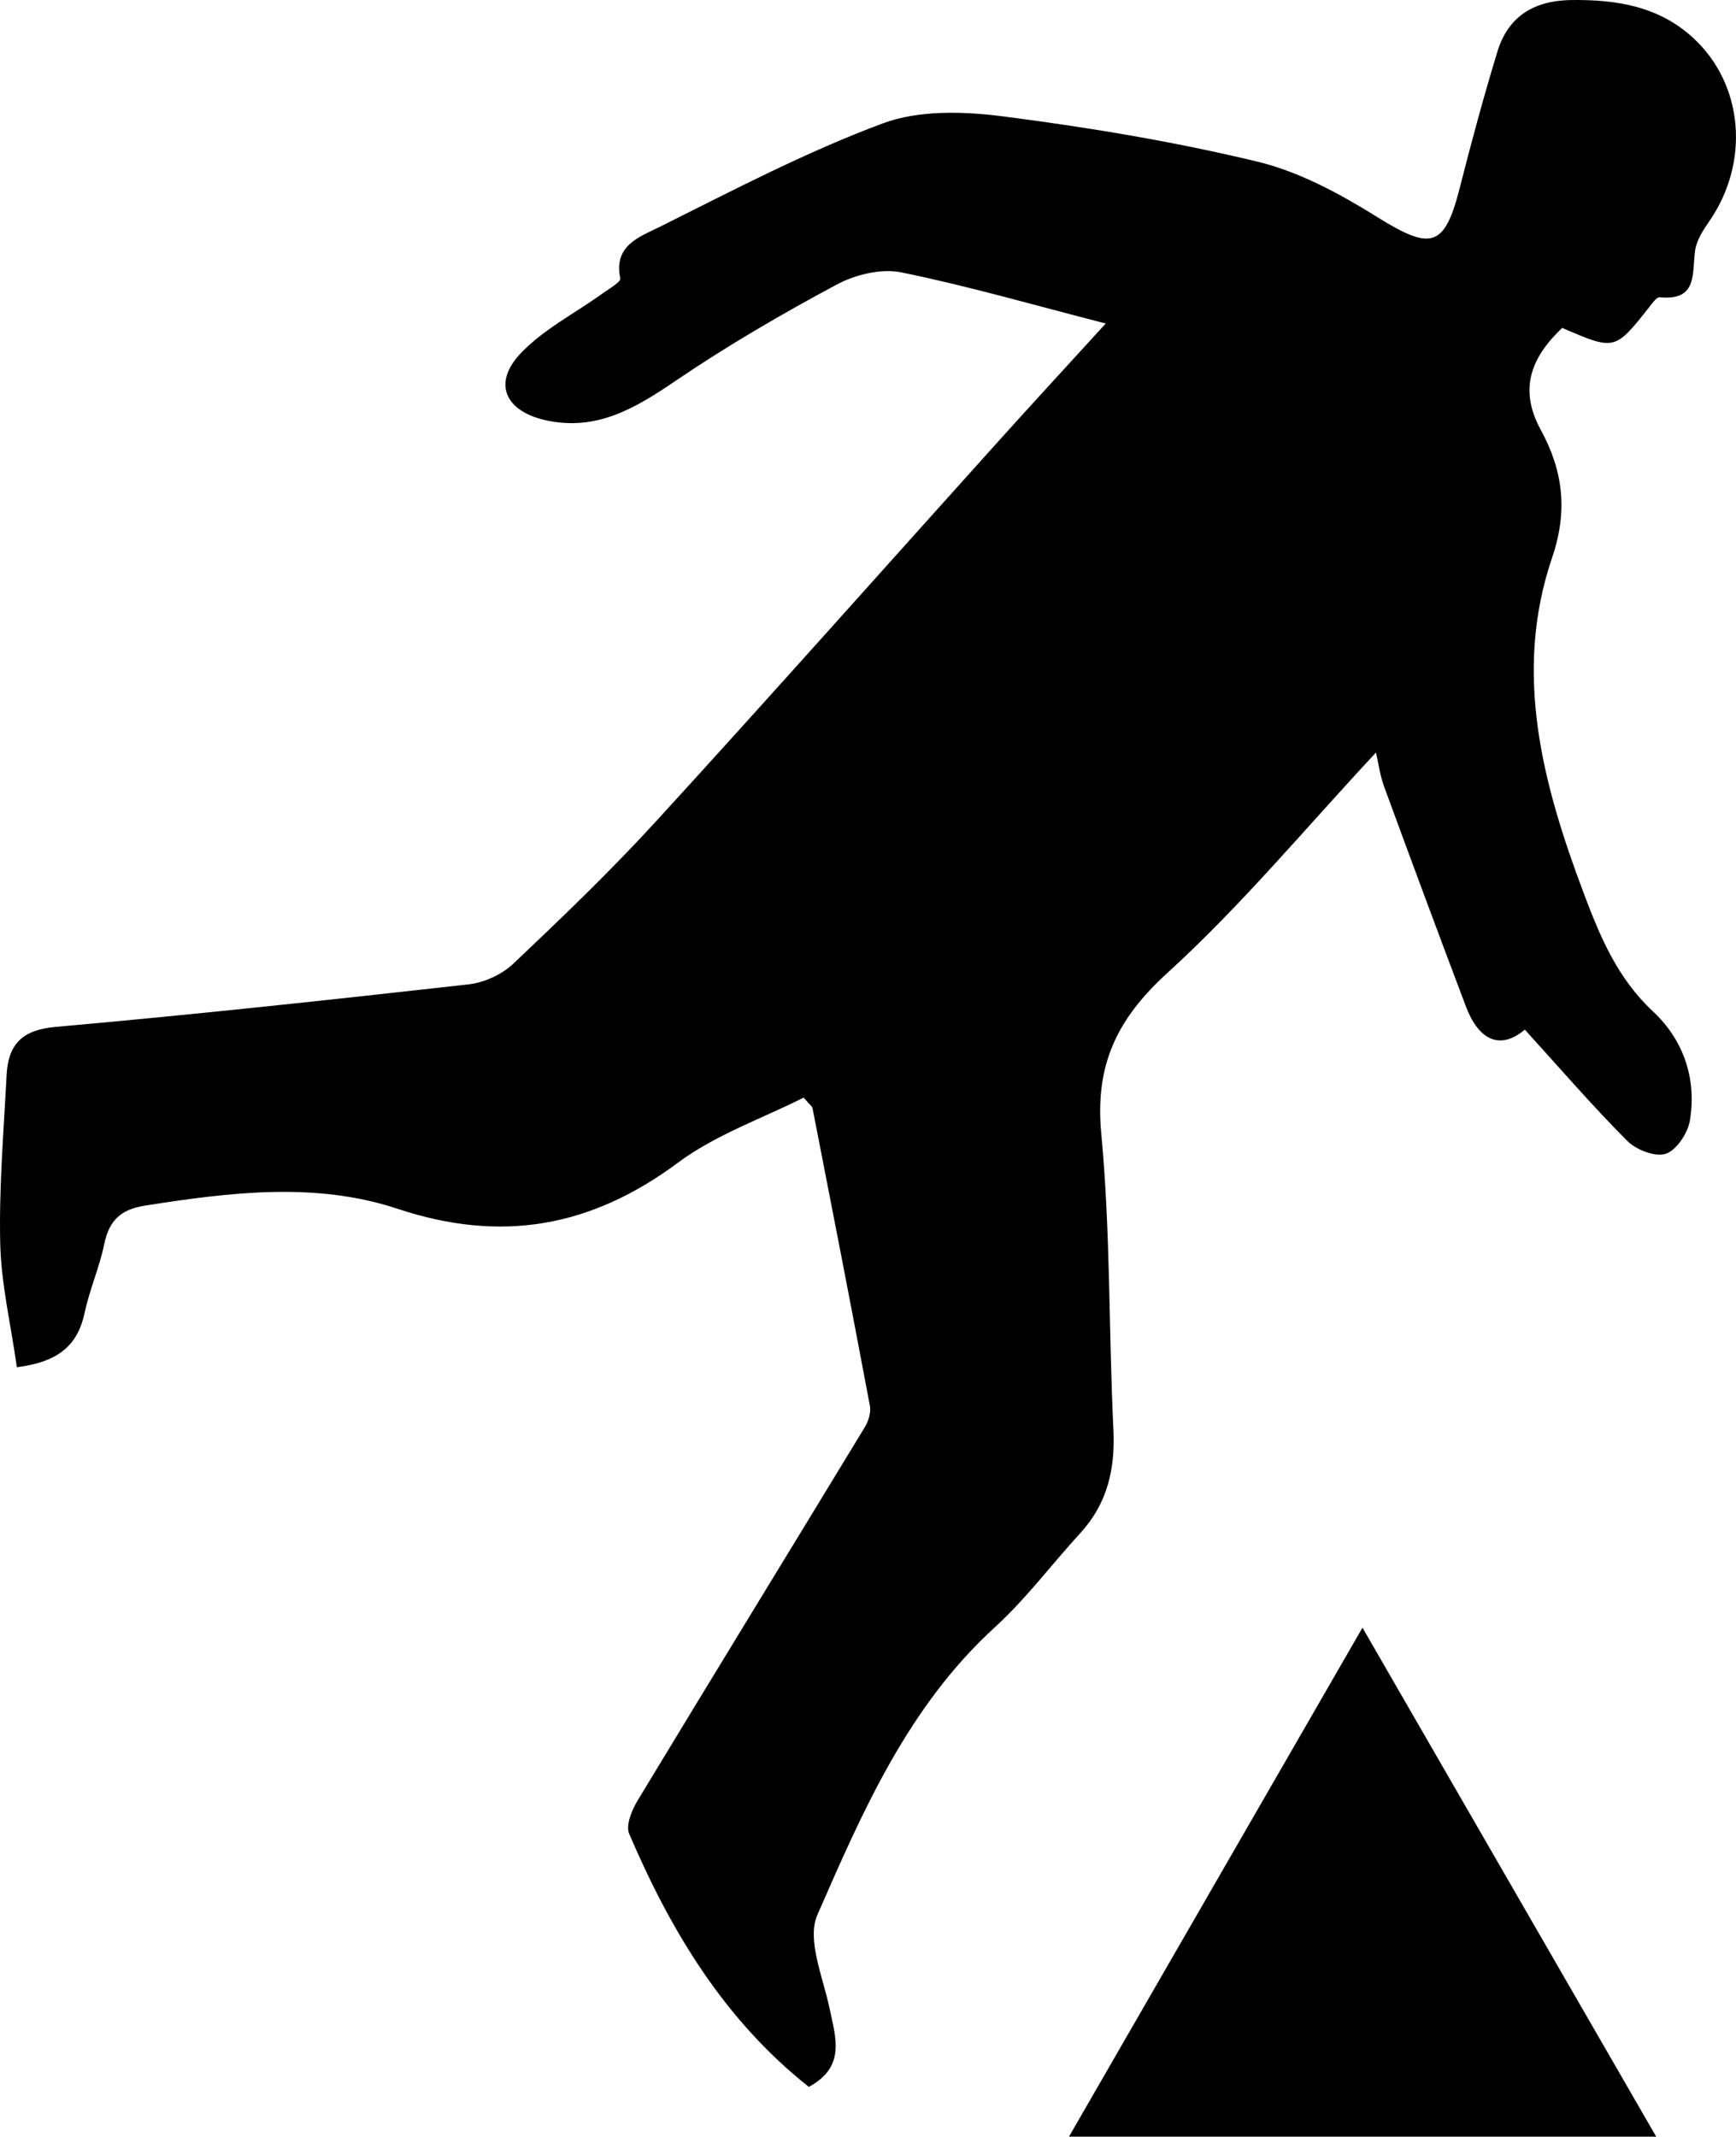
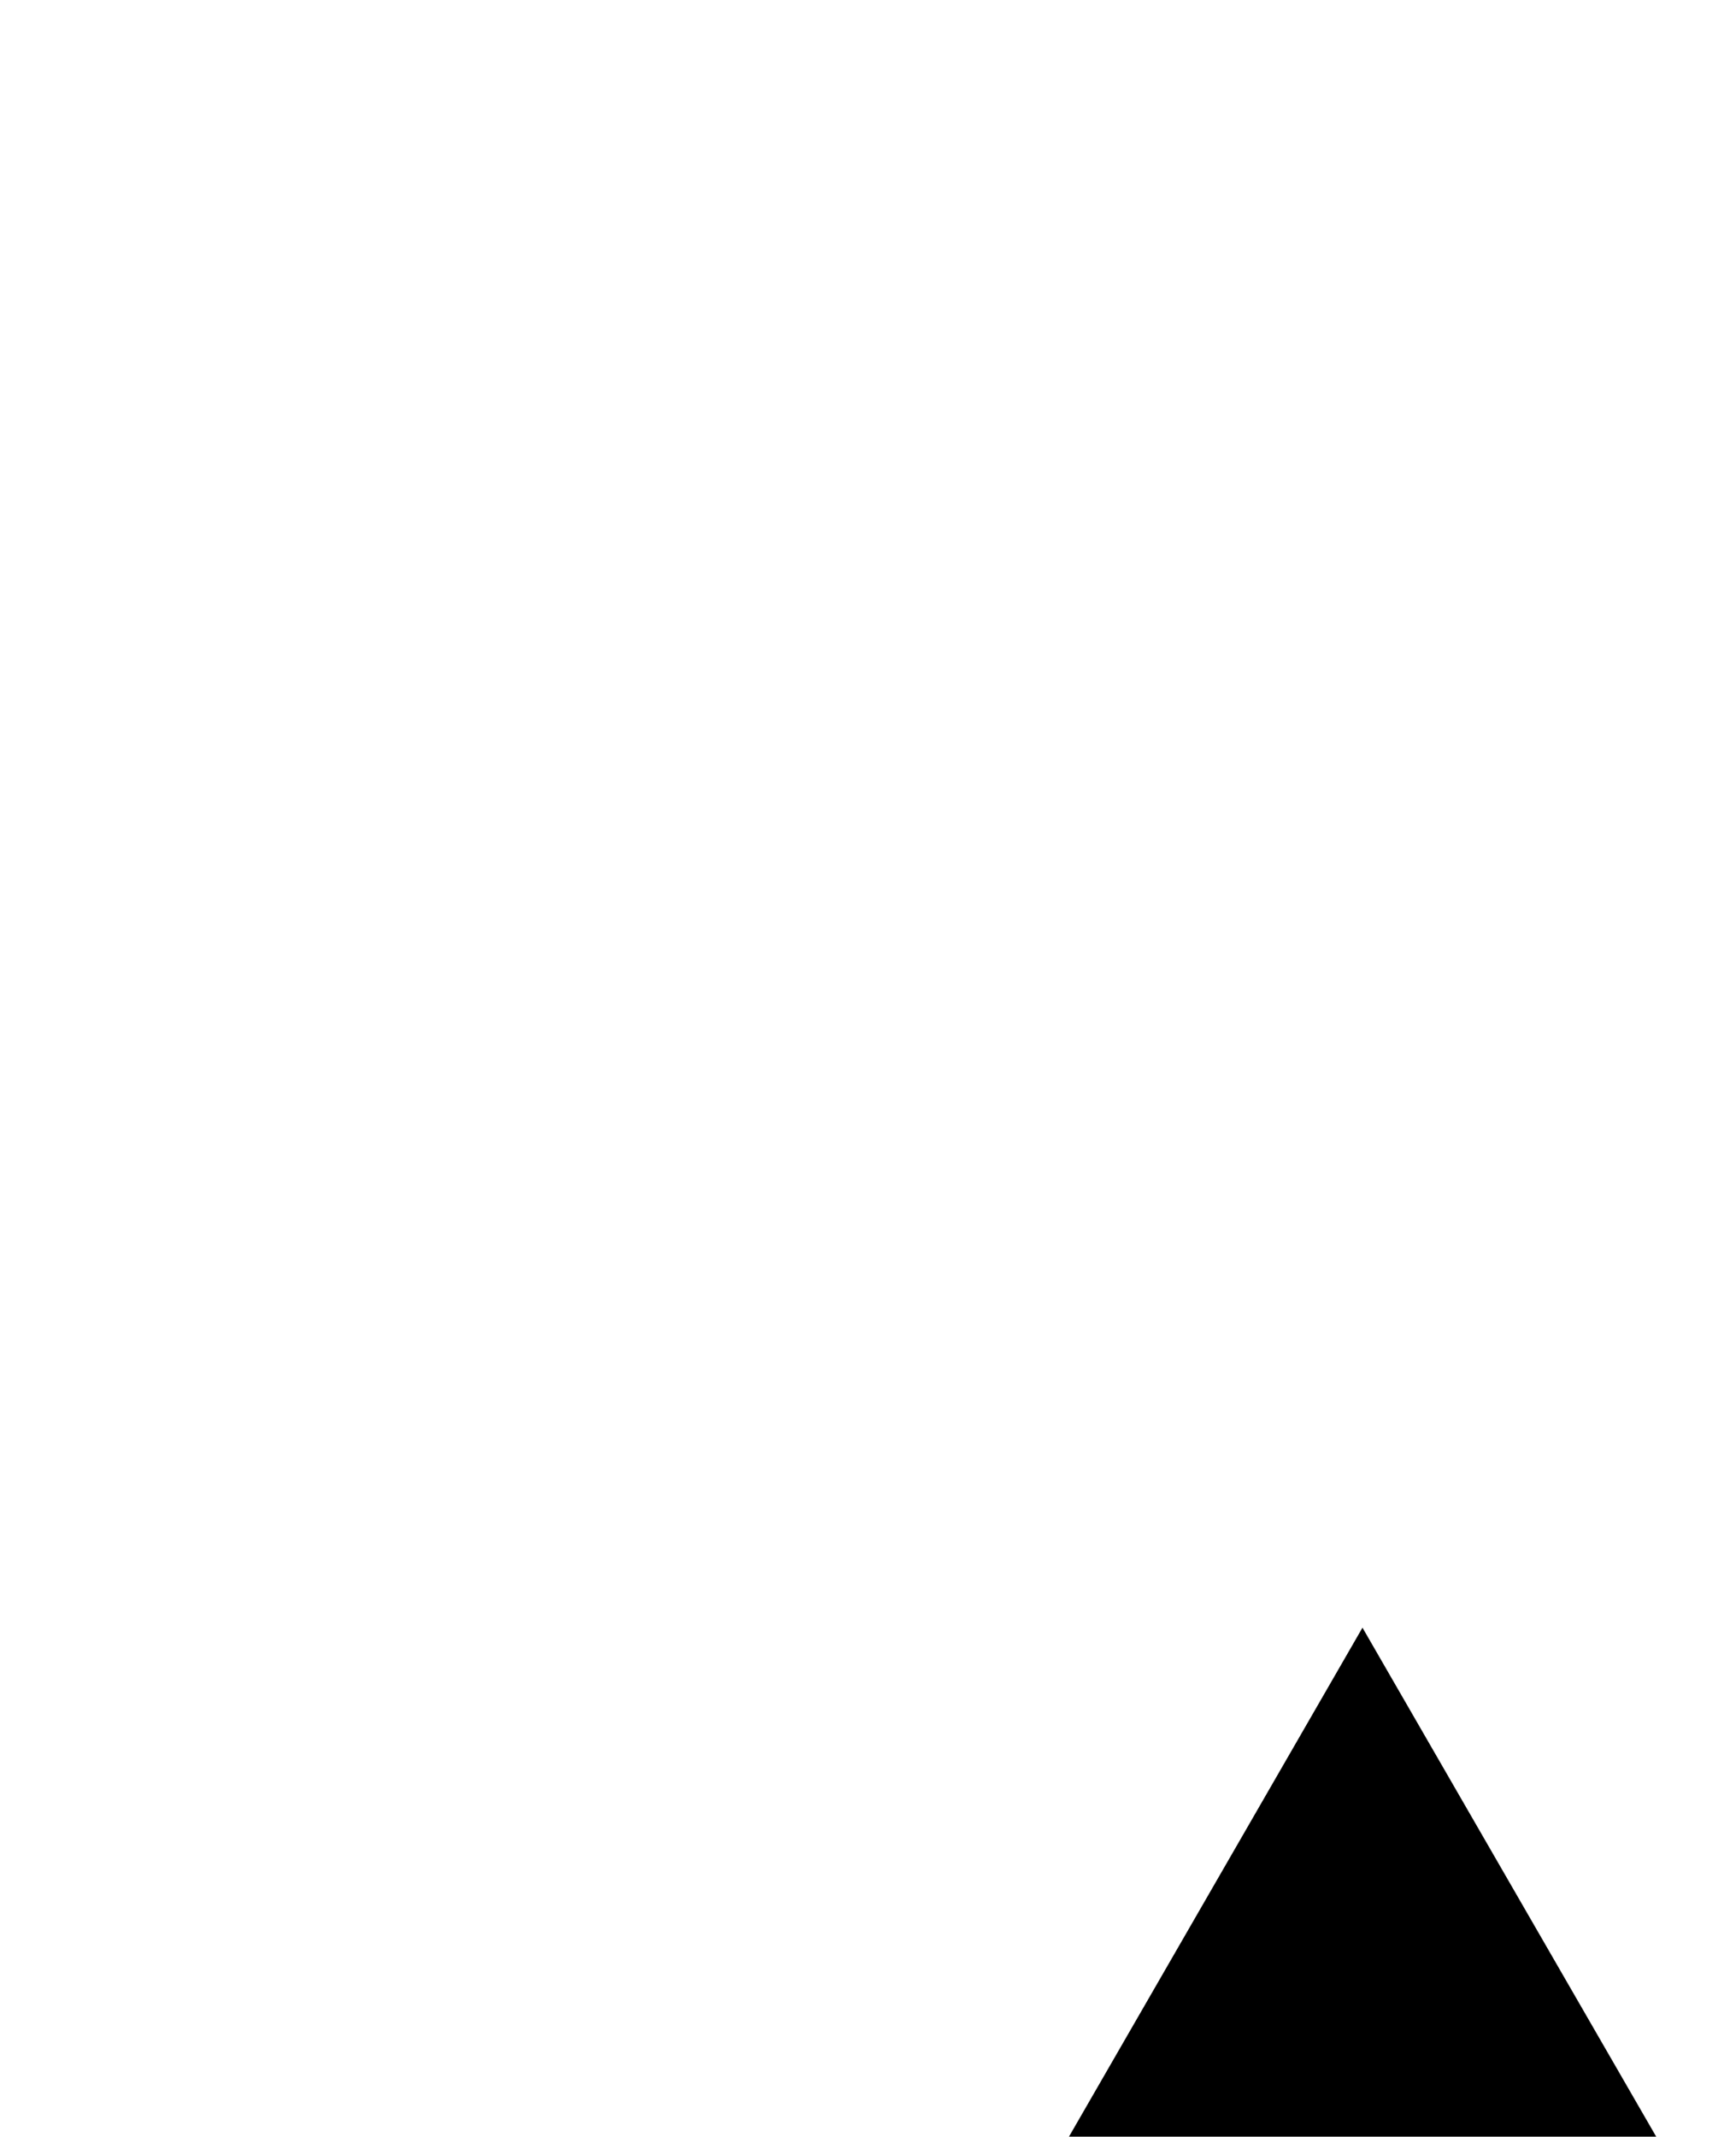
<svg xmlns="http://www.w3.org/2000/svg" version="1.1" id="Layer_1" x="0px" y="0px" width="283.465px" height="348.724px" viewBox="0 0 283.465 348.724" enable-background="new 0 0 283.465 348.724" xml:space="preserve">
-   <path d="M2.755,223.142c-1.002-7.054-2.564-13.615-2.718-20.208c-0.214-9.148,0.573-18.323,1.042-27.481  c0.254-4.955,2.484-7.366,7.973-7.852c22.524-1.993,45.01-4.426,67.482-6.947c2.549-0.286,5.43-1.612,7.288-3.373  c7.987-7.566,15.949-15.2,23.371-23.312c18.761-20.503,37.216-41.285,55.815-61.935C168.442,66,173.95,60.032,180.55,52.8  c-11.88-3.048-22.548-6.149-33.399-8.349c-3.281-0.665-7.495,0.368-10.544,2.001c-8.94,4.791-17.756,9.909-26.142,15.604  c-6.616,4.494-13.007,8.409-21.418,6.519c-6.518-1.465-8.638-5.991-4.1-10.827c3.722-3.967,8.888-6.574,13.39-9.818  c1.083-0.78,3.071-1.907,2.943-2.513c-1.143-5.392,3.247-6.795,6.362-8.349c12.002-5.989,23.956-12.259,36.486-16.923  c5.915-2.202,13.221-1.98,19.676-1.149c13.921,1.791,27.841,4.098,41.477,7.376c6.911,1.662,13.577,5.297,19.689,9.105  c8.704,5.423,10.909,4.927,13.373-4.756c1.906-7.49,3.92-14.961,6.181-22.35c1.773-5.795,6.088-8.298,12.081-8.366  c7.332-0.083,14.241,0.994,19.889,6.203c8.218,7.579,9.277,20.273,2.592,29.93c-0.992,1.433-2.056,3.068-2.293,4.722  c-0.533,3.727,0.482,8.266-5.78,7.658c-0.51-0.05-1.201,0.954-1.684,1.566c-5.644,7.14-5.638,7.145-14.241,3.432  c-4.968,4.715-7.198,9.871-3.508,16.626c3.608,6.605,4.489,13.147,1.86,20.868c-6.403,18.807-1.547,36.958,5.169,54.791  c2.672,7.095,5.492,13.854,11.275,19.245c4.986,4.648,7.182,10.955,6.059,17.806c-0.339,2.067-2.168,4.857-3.937,5.448  c-1.725,0.576-4.848-0.64-6.313-2.11c-5.702-5.722-10.99-11.857-16.709-18.144c-4.058,3.402-7.533,1.727-9.616-3.773  c-4.524-11.945-8.968-23.92-13.367-35.912c-0.67-1.827-0.921-3.807-1.325-5.538c-11.344,12.149-21.903,24.899-34.022,35.934  c-8.288,7.547-11.893,15.037-10.829,26.293c1.512,16,1.203,32.165,1.979,48.245c0.311,6.451-0.967,12.078-5.392,16.907  c-4.681,5.108-8.873,10.735-13.965,15.382c-14.166,12.929-21.595,30.034-28.986,46.961c-1.751,4.011,0.91,10.101,1.973,15.144  c1.023,4.856,2.726,9.623-3.366,12.908c-13.801-10.924-22.548-25.45-29.332-41.308c-0.591-1.382,0.433-3.868,1.38-5.434  c12.314-20.355,24.763-40.628,37.114-60.96c0.593-0.976,1.013-2.389,0.811-3.466c-3.042-16.195-6.199-32.368-9.359-48.54  c-0.067-0.345-0.498-0.618-1.462-1.749c-6.717,3.396-14.341,6.032-20.516,10.619c-14.193,10.542-28.817,13.154-45.772,7.531  c-13.389-4.44-27.392-2.7-41.199-0.533c-4.102,0.644-5.918,2.469-6.72,6.34c-0.781,3.773-2.389,7.373-3.188,11.143  C12.694,219.578,9.521,222.29,2.755,223.142z" />
  <path d="M222.473,265.651c16.282,28.201,31.871,55.201,47.963,83.073c-32.25,0-63.437,0-95.889,0  C190.479,321.108,206.121,293.995,222.473,265.651z" />
</svg>